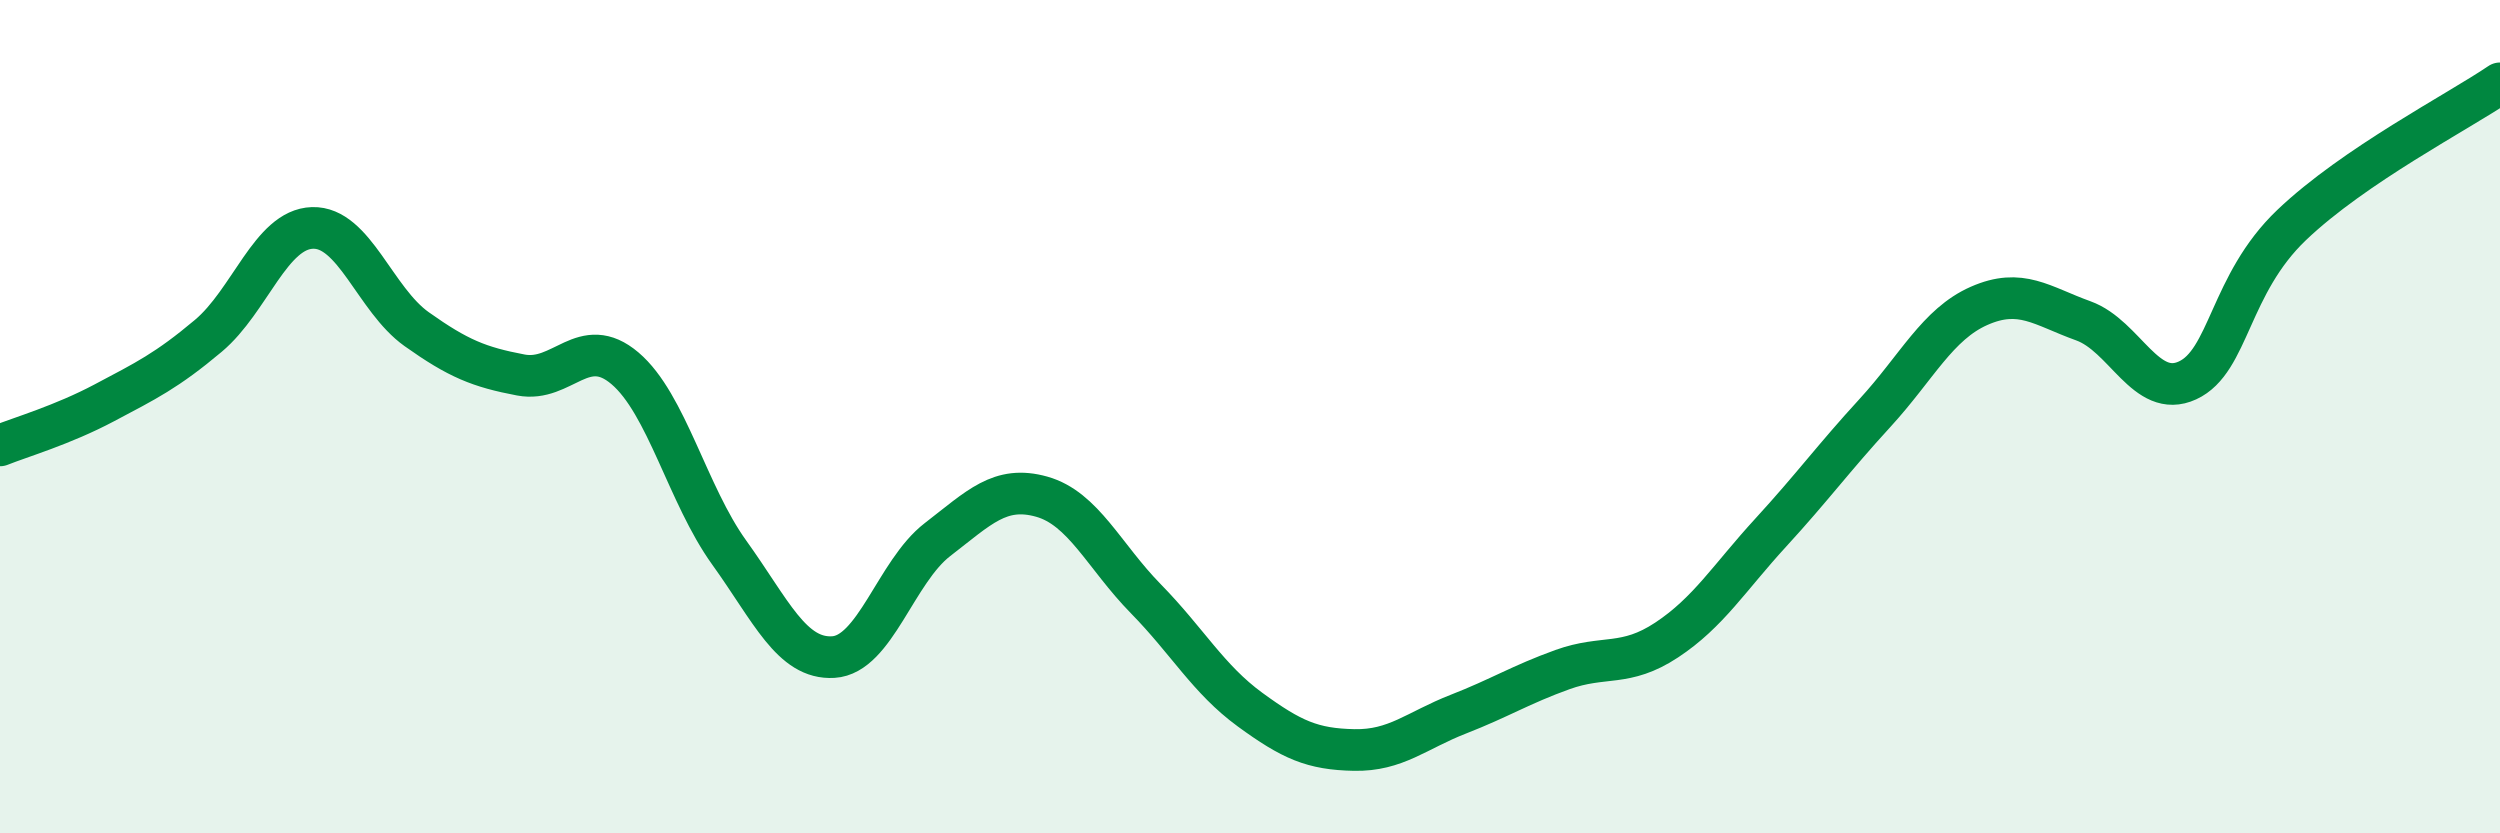
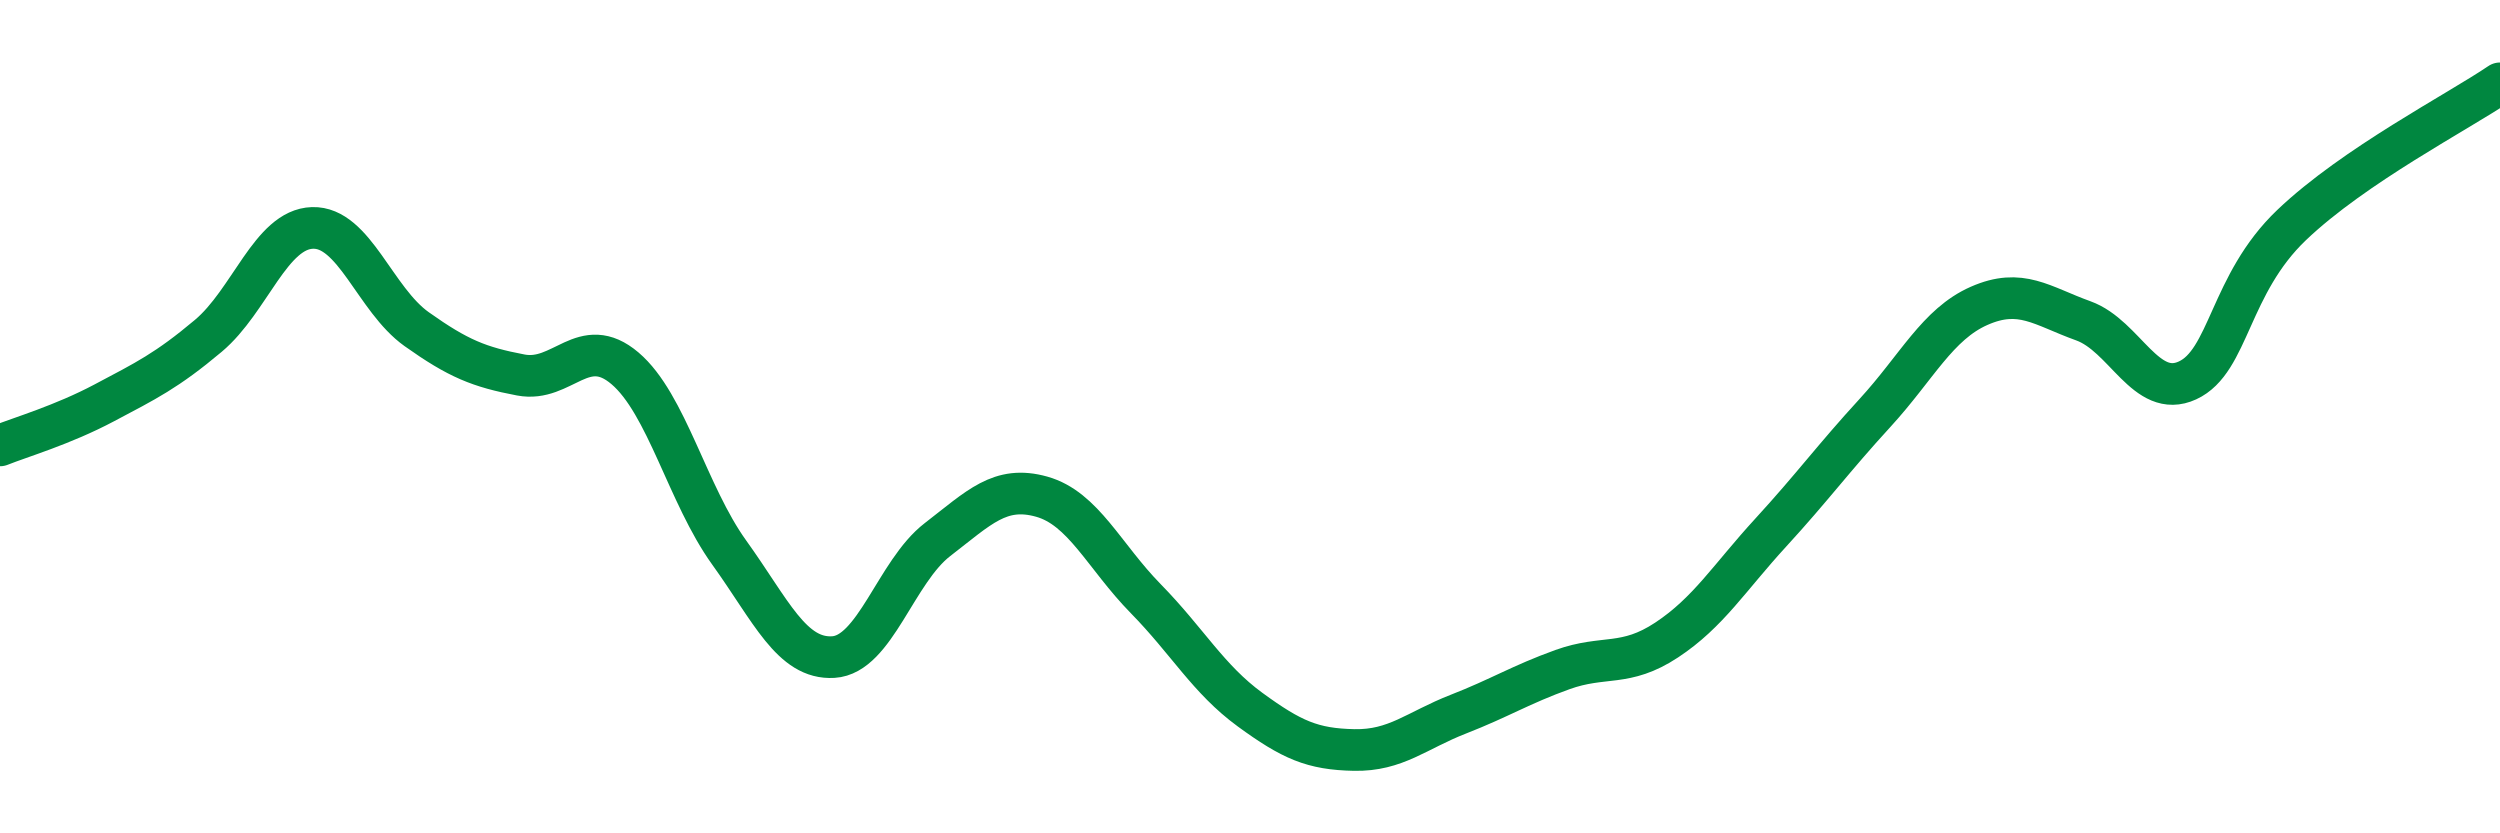
<svg xmlns="http://www.w3.org/2000/svg" width="60" height="20" viewBox="0 0 60 20">
-   <path d="M 0,10.69 C 0.5,10.49 1.5,10.2 2.5,9.67 C 3.5,9.14 4,8.9 5,8.06 C 6,7.22 6.5,5.5 7.5,5.47 C 8.5,5.44 9,7.19 10,7.9 C 11,8.61 11.5,8.81 12.5,9 C 13.5,9.19 14,7.99 15,8.84 C 16,9.69 16.5,11.87 17.5,13.26 C 18.5,14.65 19,15.83 20,15.77 C 21,15.71 21.5,13.72 22.5,12.95 C 23.5,12.18 24,11.64 25,11.92 C 26,12.2 26.5,13.35 27.5,14.37 C 28.5,15.39 29,16.3 30,17.03 C 31,17.76 31.5,17.98 32.5,18 C 33.5,18.02 34,17.53 35,17.14 C 36,16.75 36.5,16.43 37.5,16.07 C 38.5,15.71 39,16.02 40,15.36 C 41,14.7 41.5,13.87 42.5,12.78 C 43.5,11.69 44,11 45,9.91 C 46,8.82 46.5,7.78 47.5,7.34 C 48.5,6.9 49,7.34 50,7.7 C 51,8.06 51.5,9.59 52.5,9.13 C 53.5,8.67 53.5,6.83 55,5.4 C 56.5,3.97 59,2.68 60,2L60 20L0 20Z" fill="#008740" opacity="0.1" stroke-linecap="round" stroke-linejoin="round" />
  <path d="M 0,10.69 C 0.5,10.49 1.5,10.2 2.5,9.67 C 3.5,9.14 4,8.9 5,8.06 C 6,7.22 6.5,5.5 7.5,5.47 C 8.5,5.44 9,7.19 10,7.9 C 11,8.61 11.5,8.81 12.5,9 C 13.5,9.19 14,7.99 15,8.84 C 16,9.69 16.5,11.87 17.5,13.26 C 18.5,14.65 19,15.83 20,15.77 C 21,15.71 21.5,13.72 22.5,12.95 C 23.5,12.18 24,11.64 25,11.92 C 26,12.2 26.5,13.35 27.5,14.37 C 28.5,15.39 29,16.3 30,17.03 C 31,17.76 31.5,17.98 32.5,18 C 33.5,18.02 34,17.53 35,17.14 C 36,16.75 36.5,16.43 37.5,16.07 C 38.5,15.71 39,16.02 40,15.36 C 41,14.7 41.5,13.87 42.5,12.78 C 43.5,11.69 44,11 45,9.91 C 46,8.82 46.5,7.78 47.5,7.34 C 48.5,6.9 49,7.34 50,7.7 C 51,8.06 51.5,9.59 52.5,9.13 C 53.5,8.67 53.5,6.83 55,5.4 C 56.5,3.97 59,2.68 60,2" stroke="#008740" stroke-width="1" fill="none" stroke-linecap="round" stroke-linejoin="round" />
</svg>